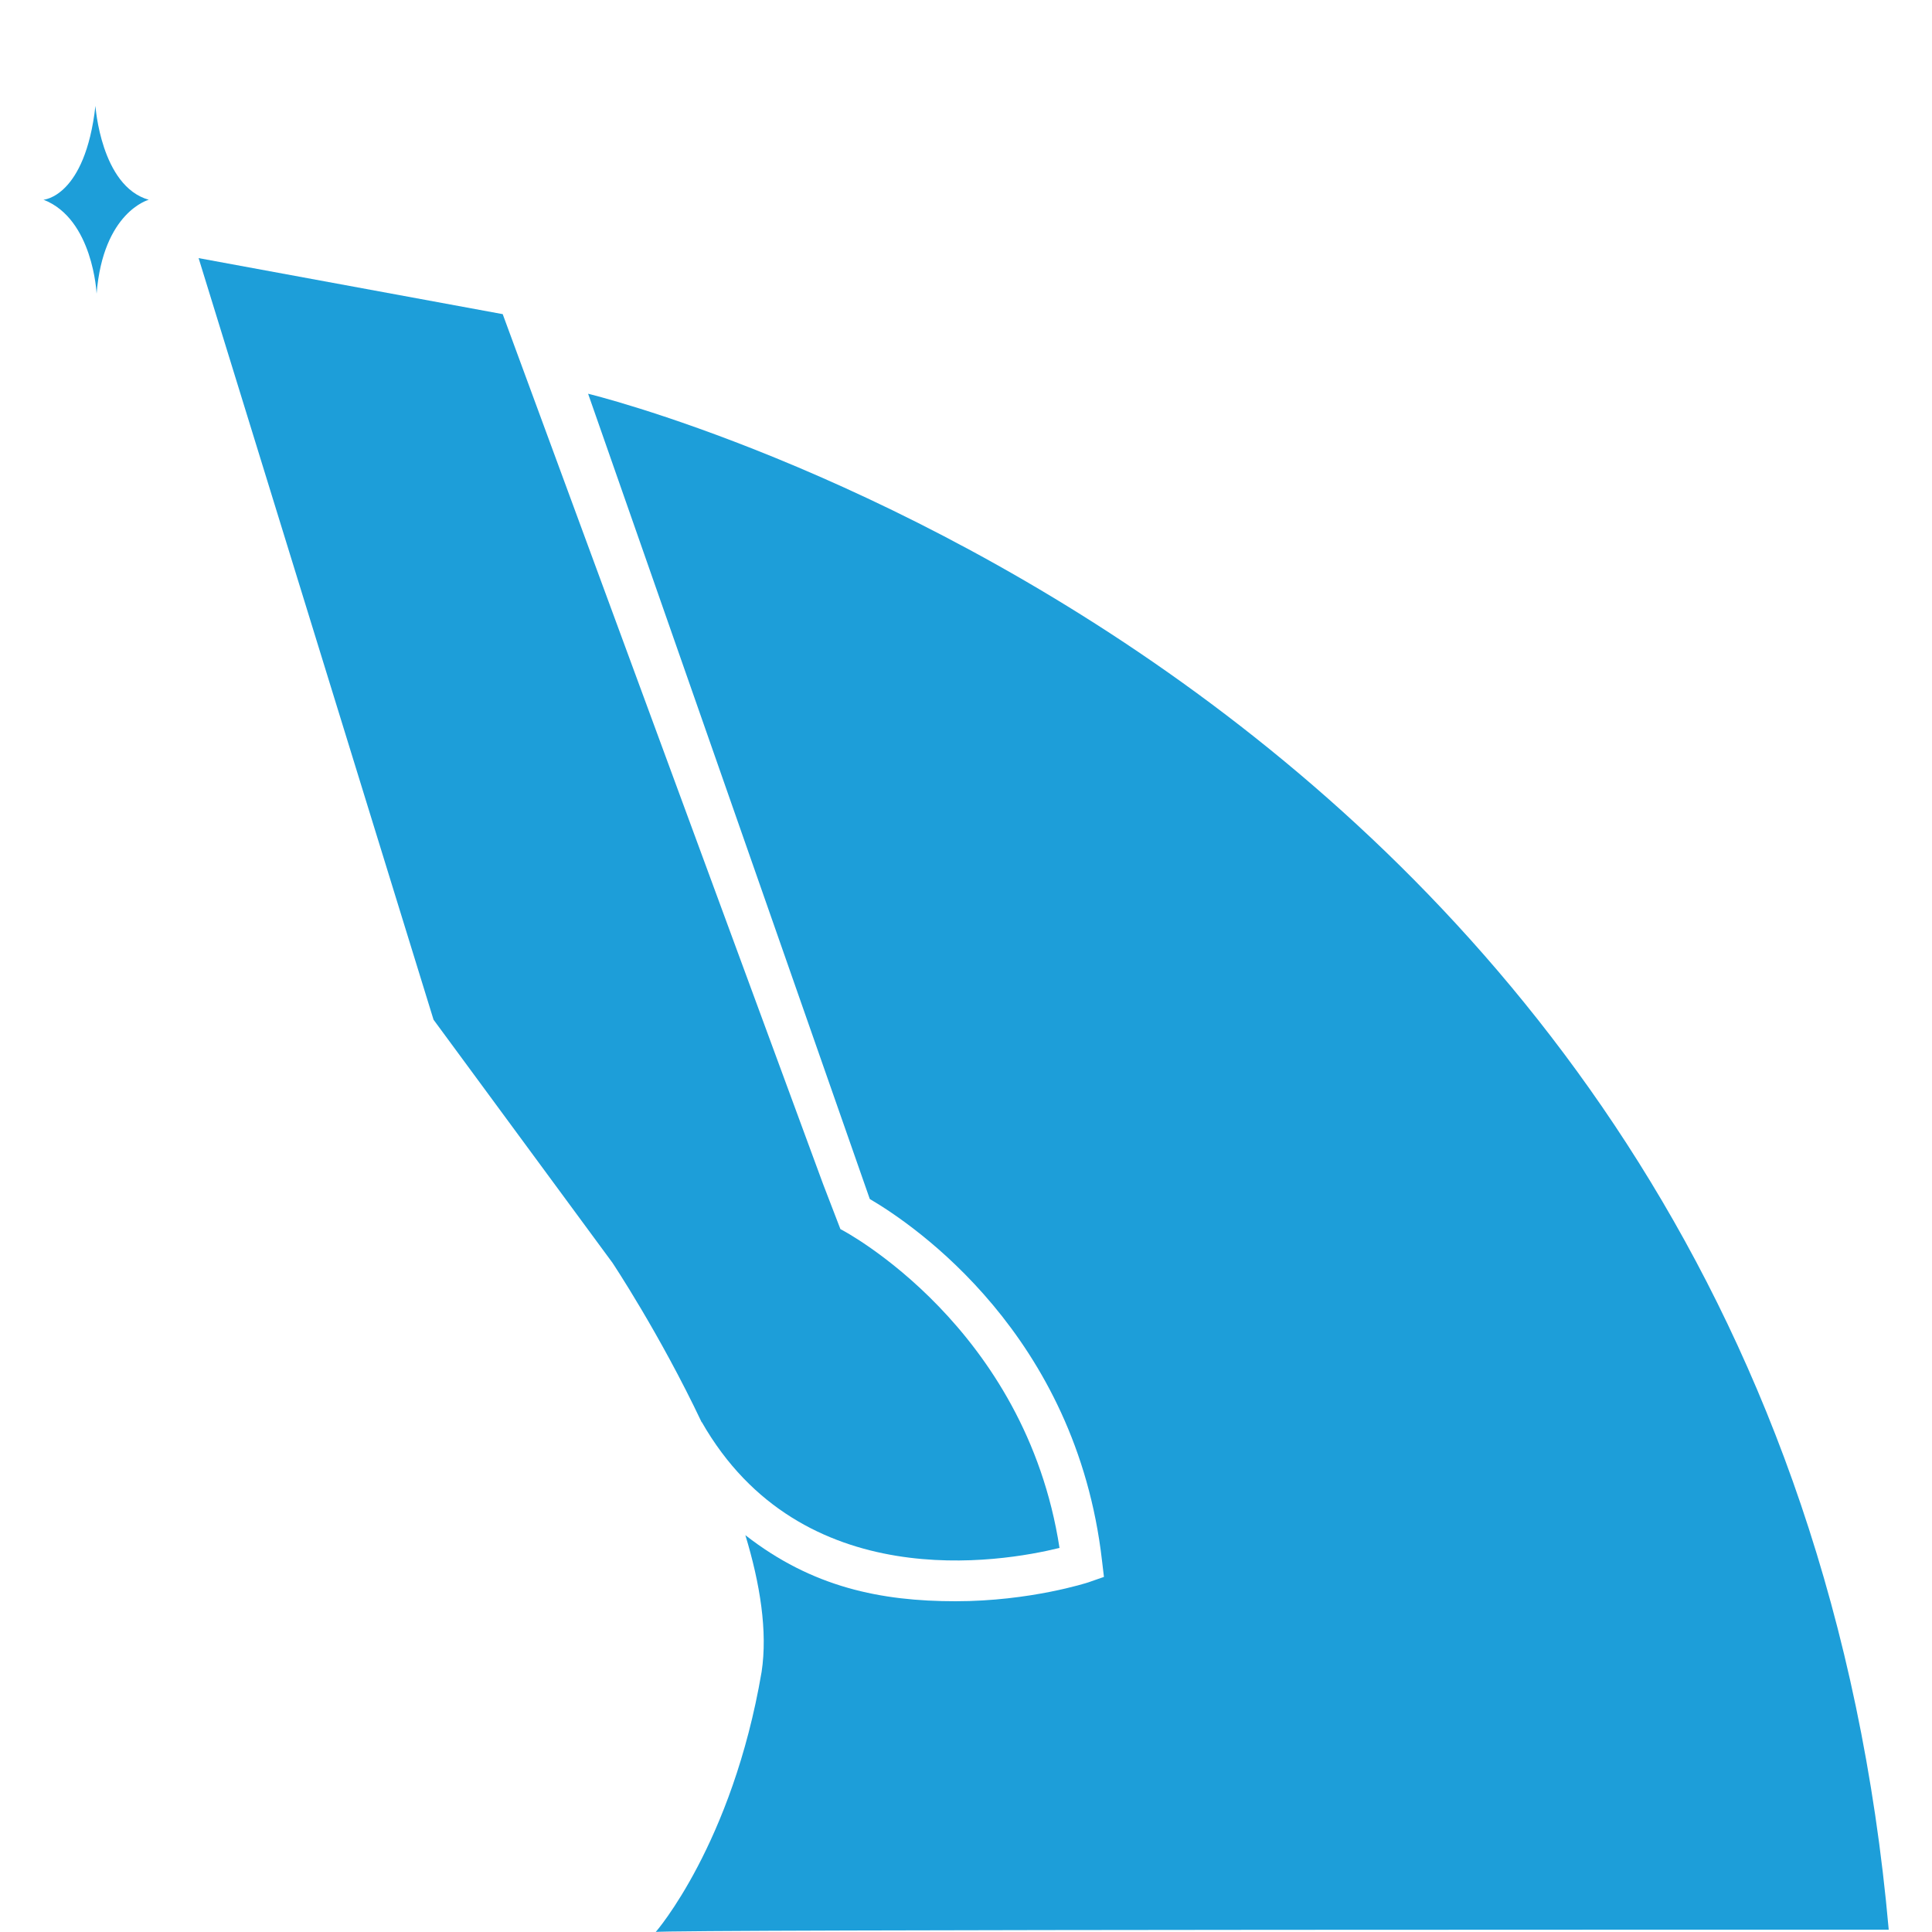
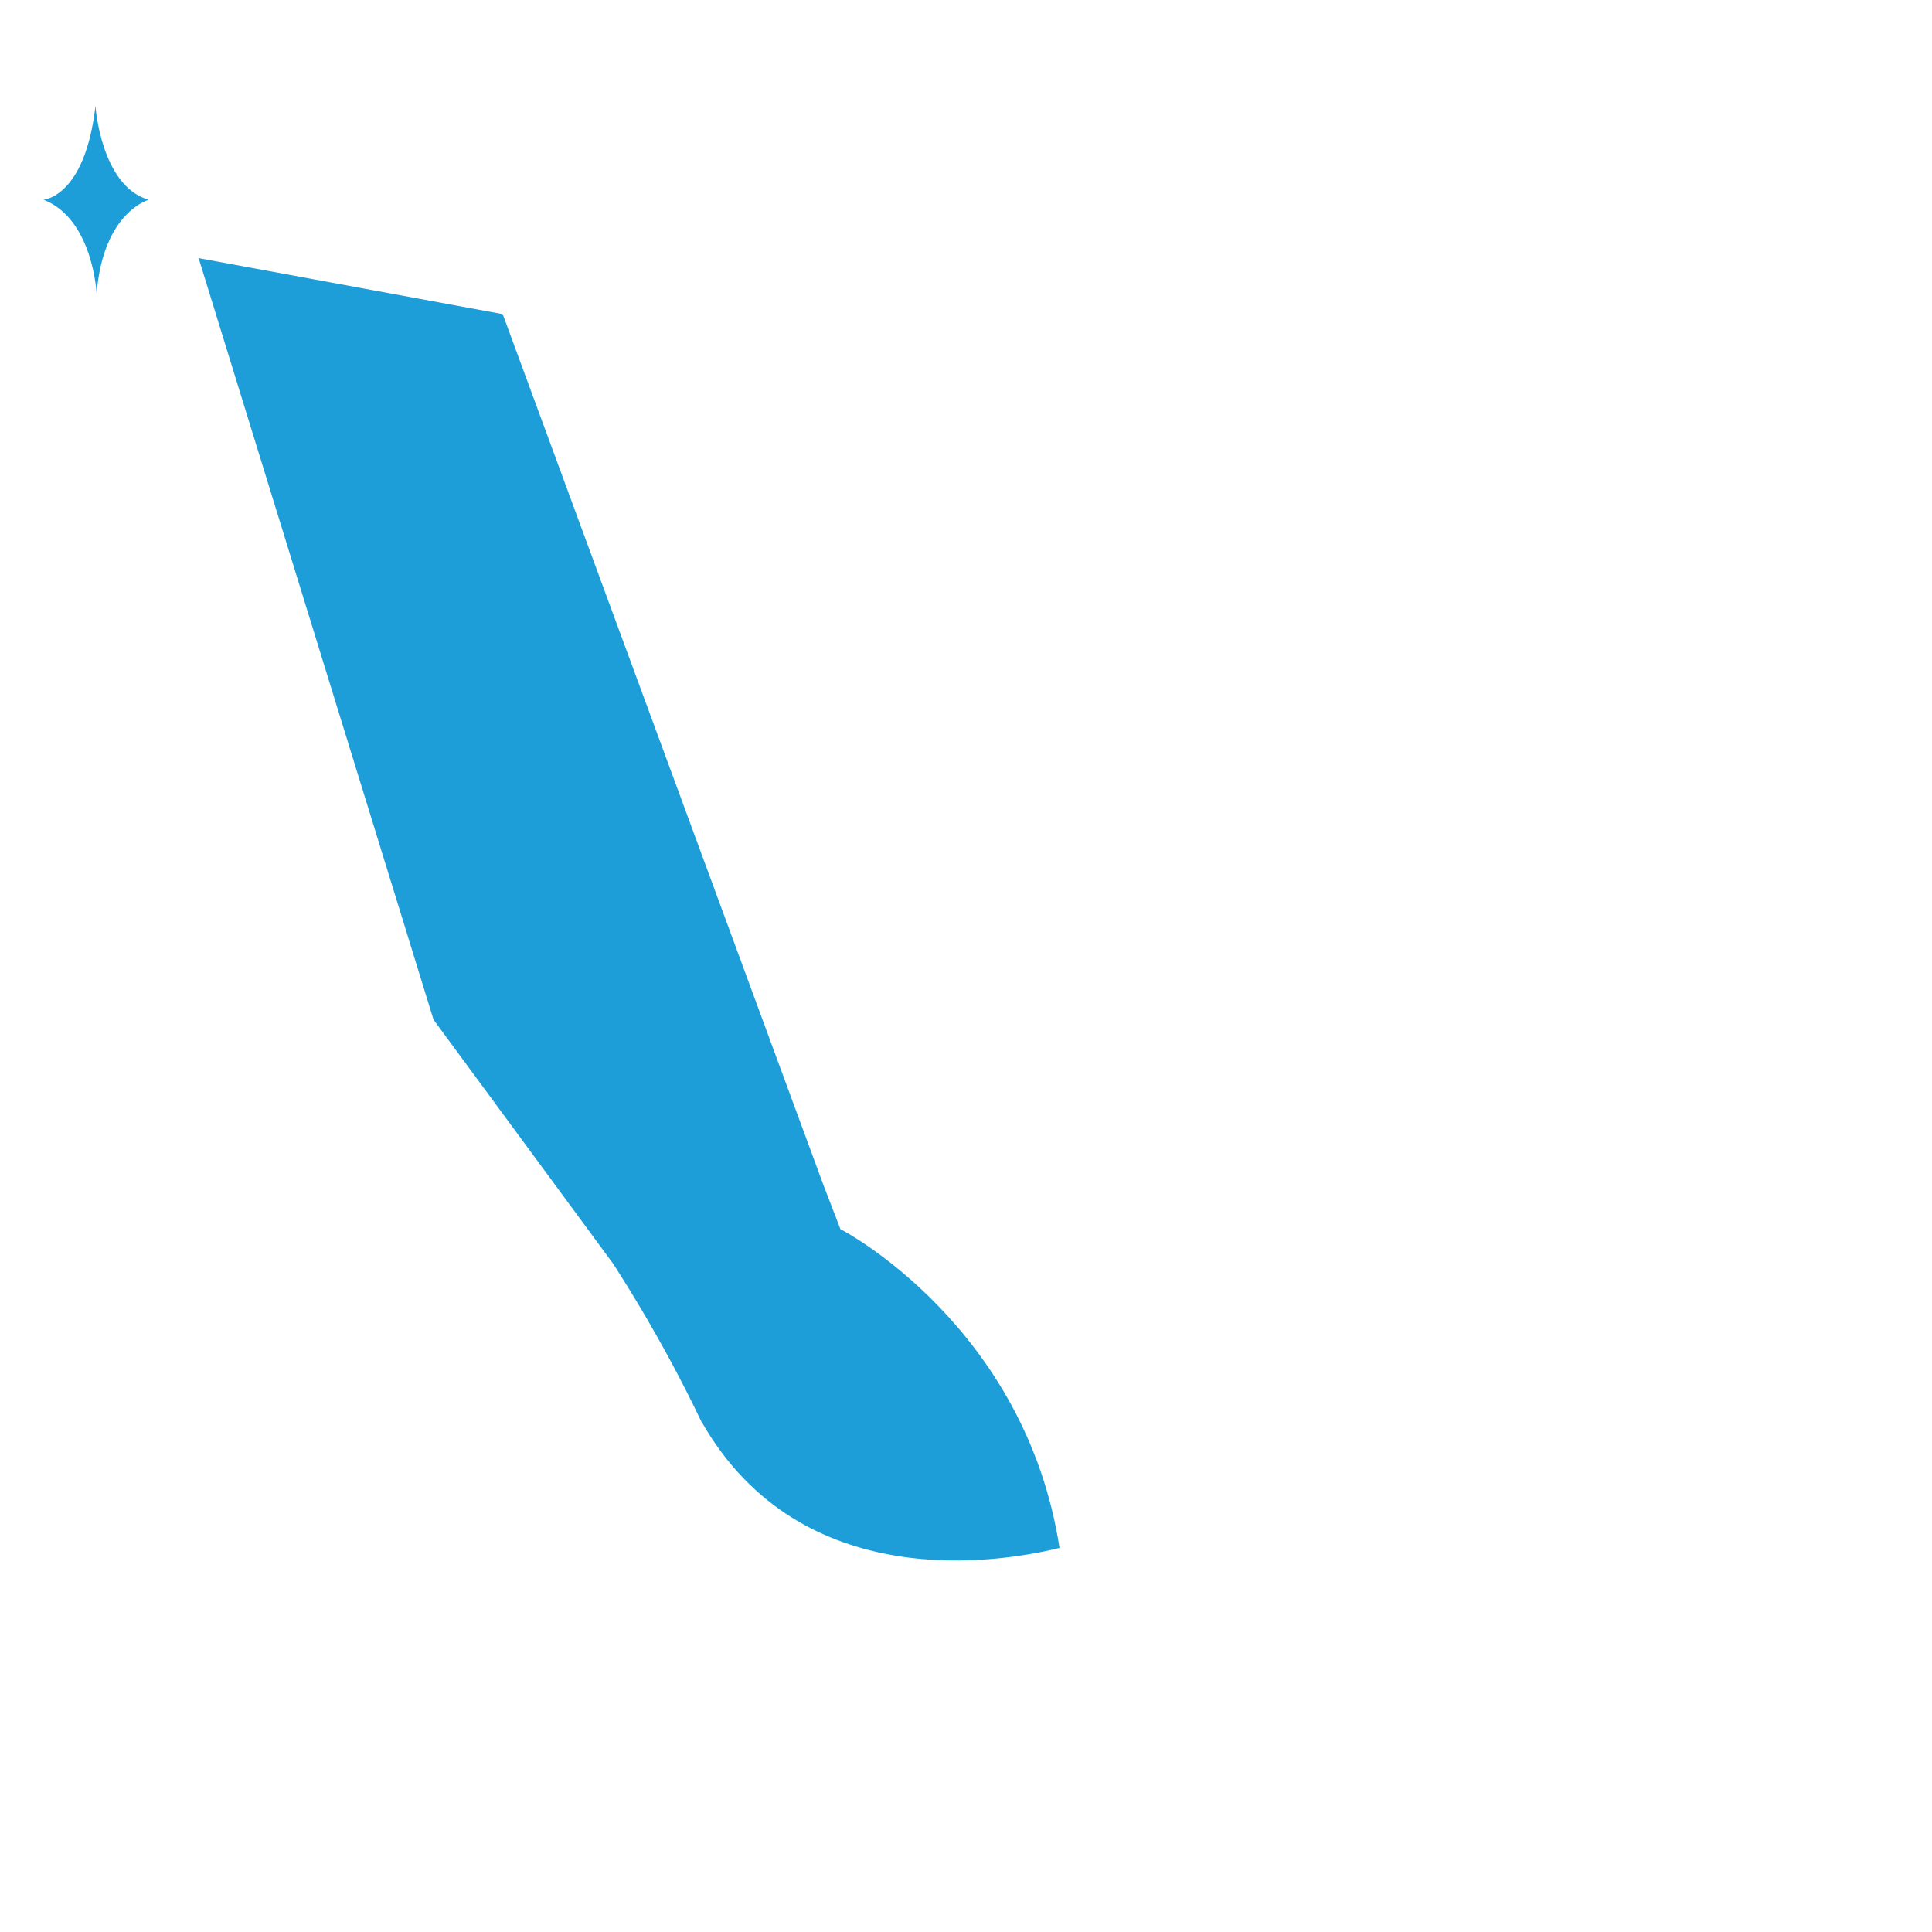
<svg xmlns="http://www.w3.org/2000/svg" viewBox="0 0 500 500">
  <defs>
    <style>      .cls-1 {        fill: #1d9ed9;      }    </style>
  </defs>
  <g>
    <g id="Layer_1">
      <g id="Layer_1-2" data-name="Layer_1">
        <g>
          <g>
-             <path class="cls-1" d="M152.2,101.9l72.9,208.4c11.6,6.8,53.4,35.2,60.1,93.6l.5,4.2-4,1.4c-.3.1-15.1,4.9-34.4,4.9s-37.1-3.6-54.4-17.1c3.8,12.5,5.8,24.9,4.2,35.4-7.6,44.6-27.4,67.3-27.4,67.3.7-.7,319.1-.6,319.1-.6C460.1,176,152.2,101.9,152.2,101.9Z" />
            <path class="cls-1" d="M181.6,368c25.8,45.2,77.6,36.3,92.6,32.6-8.8-57.1-55.6-82-56.7-82.5h0l-4.5-11.7-82.9-225.1-78.7-14.5,60.8,197.1,46.3,62.9s12.2,18.3,23.1,41.3h0Z" />
          </g>
          <path class="cls-1" d="M11.2,51.7s10.8-.6,13.5-24.3c0,0,1.4,20.8,13.8,24.3,0,0-11.8,3.1-13.5,24.3,0,0-.9-19.3-13.7-24.3h-.1Z" />
        </g>
      </g>
    </g>
  </g>
</svg>